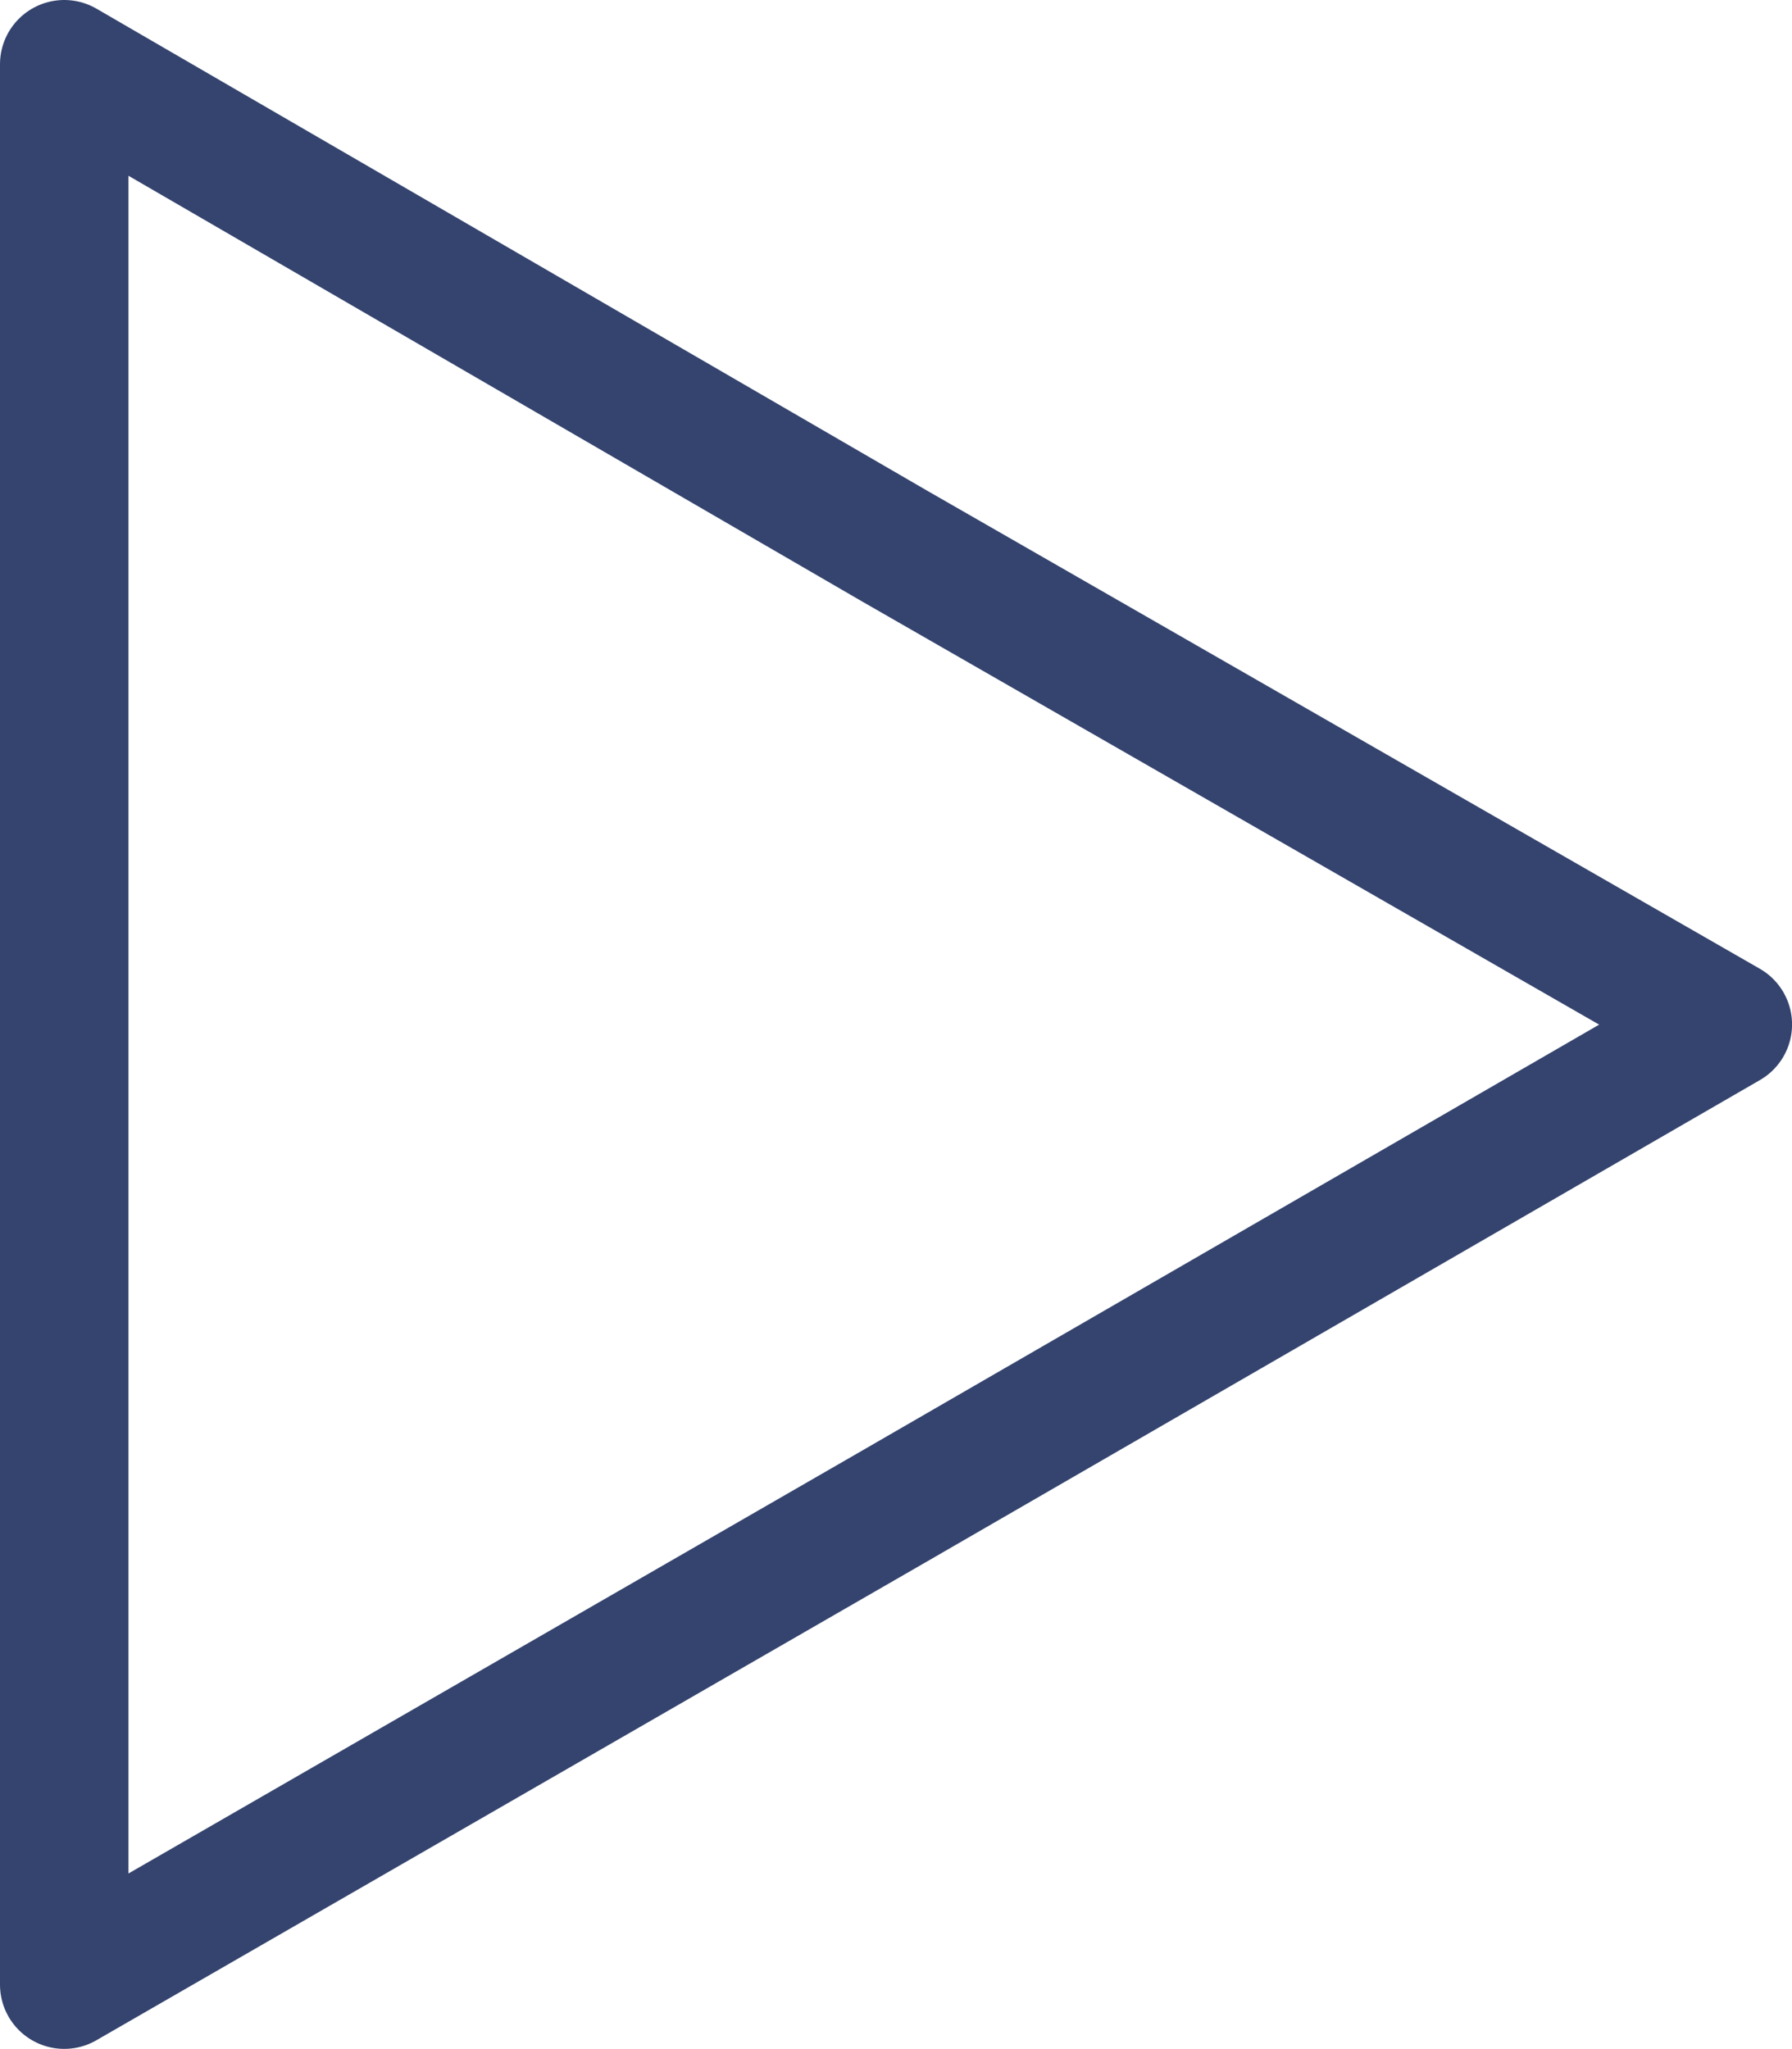
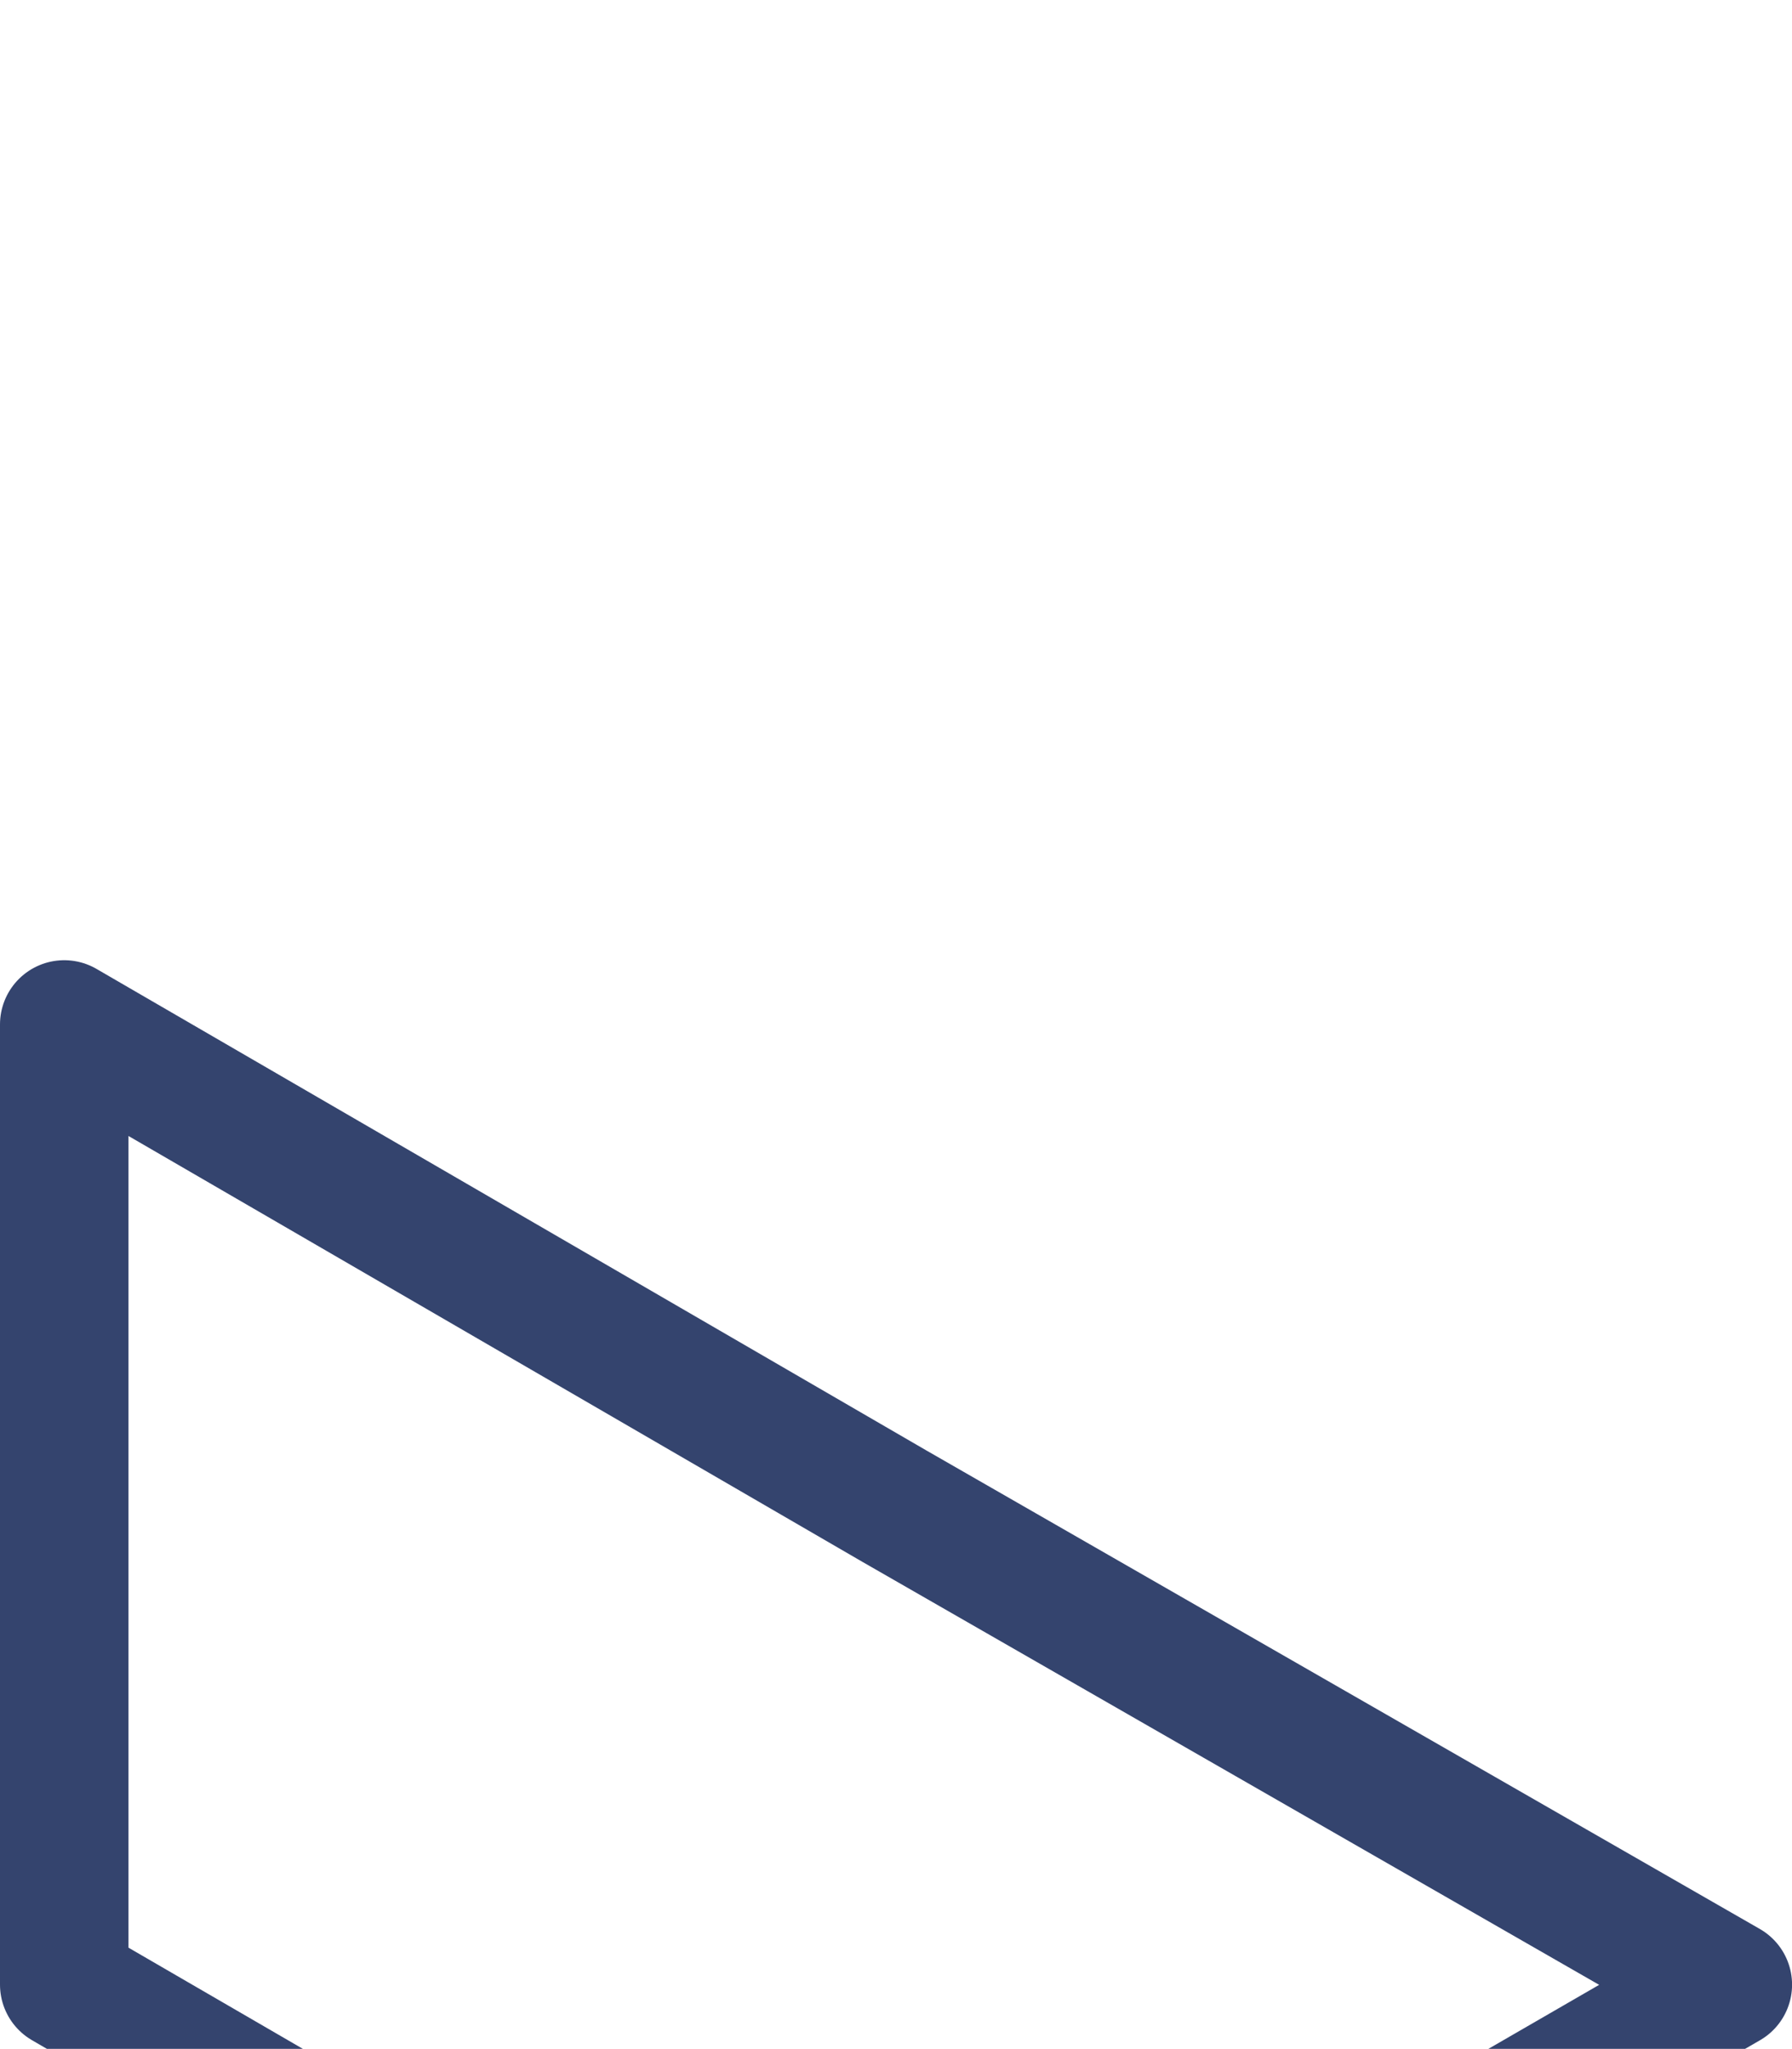
<svg xmlns="http://www.w3.org/2000/svg" width="27.896" height="31.9" viewBox="0 0 27.896 31.9">
  <g id="Layer_3_00000031205193861081886370000005186173384151254687_" transform="translate(1 1)">
-     <path id="Path_66" data-name="Path 66" d="M195.3,114.15V99.2l12.923,7.5,12.974,7.45-12.974,7.5L195.3,129.1Z" transform="translate(-195.3 -99.2)" fill="none" stroke="#34446e" stroke-linecap="round" stroke-linejoin="round" stroke-width="2" />
+     <path id="Path_66" data-name="Path 66" d="M195.3,114.15l12.923,7.5,12.974,7.45-12.974,7.5L195.3,129.1Z" transform="translate(-195.3 -99.2)" fill="none" stroke="#34446e" stroke-linecap="round" stroke-linejoin="round" stroke-width="2" />
  </g>
</svg>